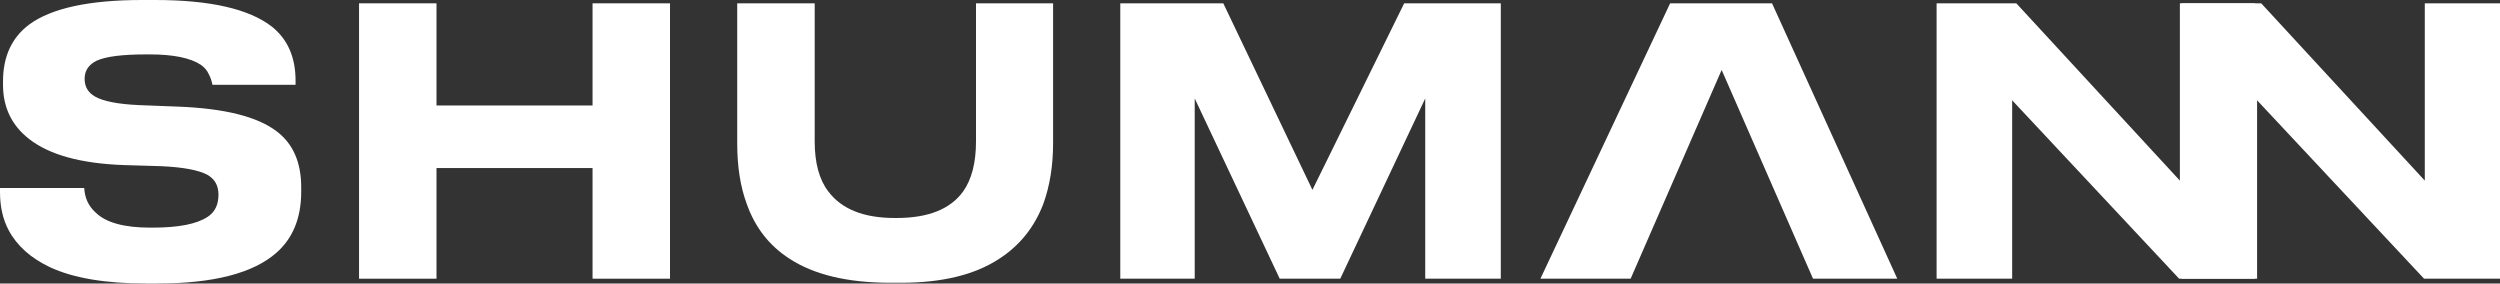
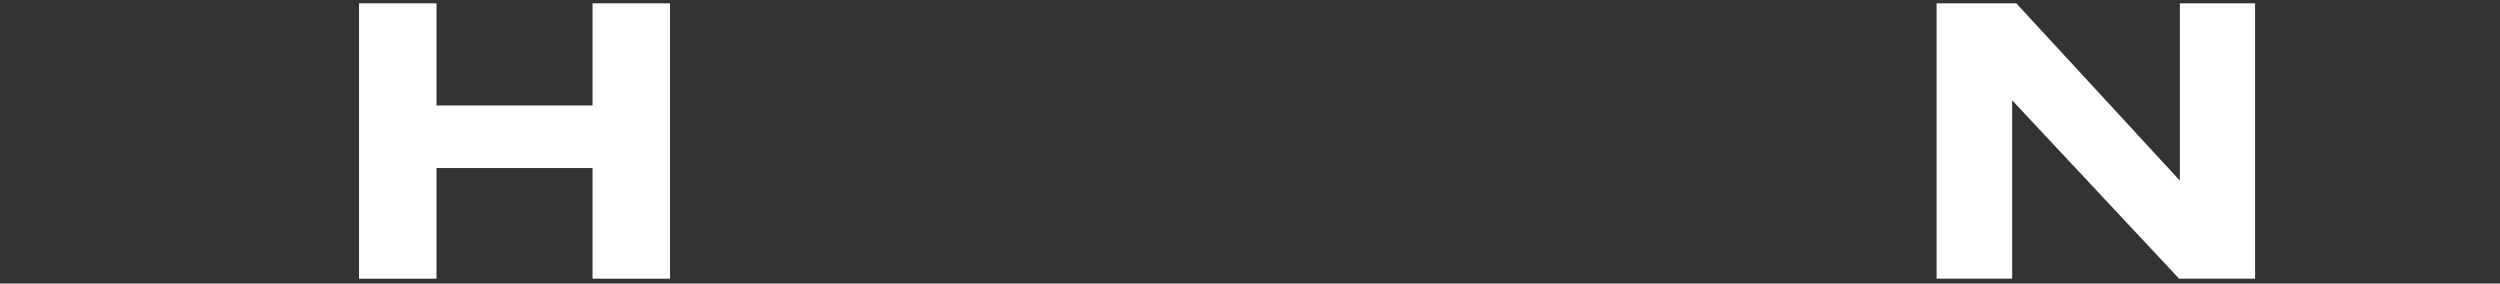
<svg xmlns="http://www.w3.org/2000/svg" width="97" height="11" viewBox="0 0 97 11" fill="none">
  <rect x="0" y="0" width="97" height="11" fill="#333333" stroke="none" />
-   <path d="M5.675 11C4.09 11 2.845 10.789 1.94 10.368C1.192 10.014 0.657 9.535 0.336 8.932C0.112 8.511 0 8.018 0 7.453V7.295H3.268C3.288 7.678 3.433 7.994 3.706 8.243C4.105 8.635 4.81 8.832 5.821 8.832H5.923C6.925 8.832 7.635 8.693 8.054 8.415C8.336 8.233 8.477 7.946 8.477 7.554C8.477 7.199 8.331 6.941 8.039 6.778C7.689 6.596 7.096 6.486 6.259 6.448L4.815 6.405C3.151 6.347 1.926 6.012 1.138 5.399C0.457 4.873 0.117 4.169 0.117 3.289V3.159C0.117 2.192 0.457 1.455 1.138 0.948C2.004 0.316 3.463 0 5.515 0H6.011C8.151 0 9.663 0.345 10.549 1.034C11.161 1.522 11.468 2.221 11.468 3.131V3.289H8.243C8.214 3.135 8.165 2.997 8.097 2.872C8.039 2.738 7.937 2.618 7.791 2.513C7.382 2.245 6.721 2.111 5.807 2.111H5.661C4.747 2.111 4.109 2.192 3.75 2.355C3.438 2.508 3.283 2.743 3.283 3.059C3.283 3.365 3.419 3.595 3.691 3.748C4.012 3.93 4.576 4.04 5.384 4.078L6.886 4.136C8.705 4.203 9.989 4.524 10.738 5.098C11.37 5.577 11.687 6.299 11.687 7.266V7.439C11.687 8.453 11.366 9.243 10.724 9.808C9.819 10.603 8.277 11 6.099 11H5.675Z" fill="white" />
  <path d="M13.931 10.813V0.129H16.936V4.093H22.991V0.129H25.996V10.813H22.991V6.52H16.936V10.813H13.931Z" fill="white" />
-   <path d="M34.542 10.971C32.889 10.971 31.585 10.66 30.632 10.038C29.844 9.53 29.29 8.817 28.969 7.898C28.726 7.238 28.604 6.457 28.604 5.557V0.129H31.61V5.486C31.61 6.319 31.785 6.965 32.135 7.424C32.651 8.114 33.511 8.458 34.717 8.458H34.79C36.016 8.458 36.877 8.114 37.373 7.424C37.703 6.955 37.869 6.309 37.869 5.486V0.129H40.86V5.557C40.86 6.429 40.733 7.214 40.48 7.913C40.13 8.822 39.561 9.53 38.773 10.038C37.83 10.66 36.561 10.971 34.965 10.971H34.542Z" fill="white" />
-   <path d="M43.467 10.813V0.129H47.464L50.922 7.367L54.482 0.129H58.231V10.813H55.299V3.82L52.002 10.813H49.653L46.355 3.82V10.813H43.467Z" fill="white" />
-   <path d="M68.755 0.129H64.801L59.768 10.813H63.269L66.8 2.714L70.345 10.813H73.614L68.755 0.129Z" fill="white" />
  <path d="M84.55 10.813L78.072 3.892V10.813H75.14V0.129H78.233L84.579 7.008V0.129H87.497V10.813H84.55Z" fill="white" />
-   <path d="M94.053 10.813L87.575 3.892V10.813H84.642V0.129H87.735L94.082 7.008V0.129H97V10.813H94.053Z" fill="white" />
</svg>